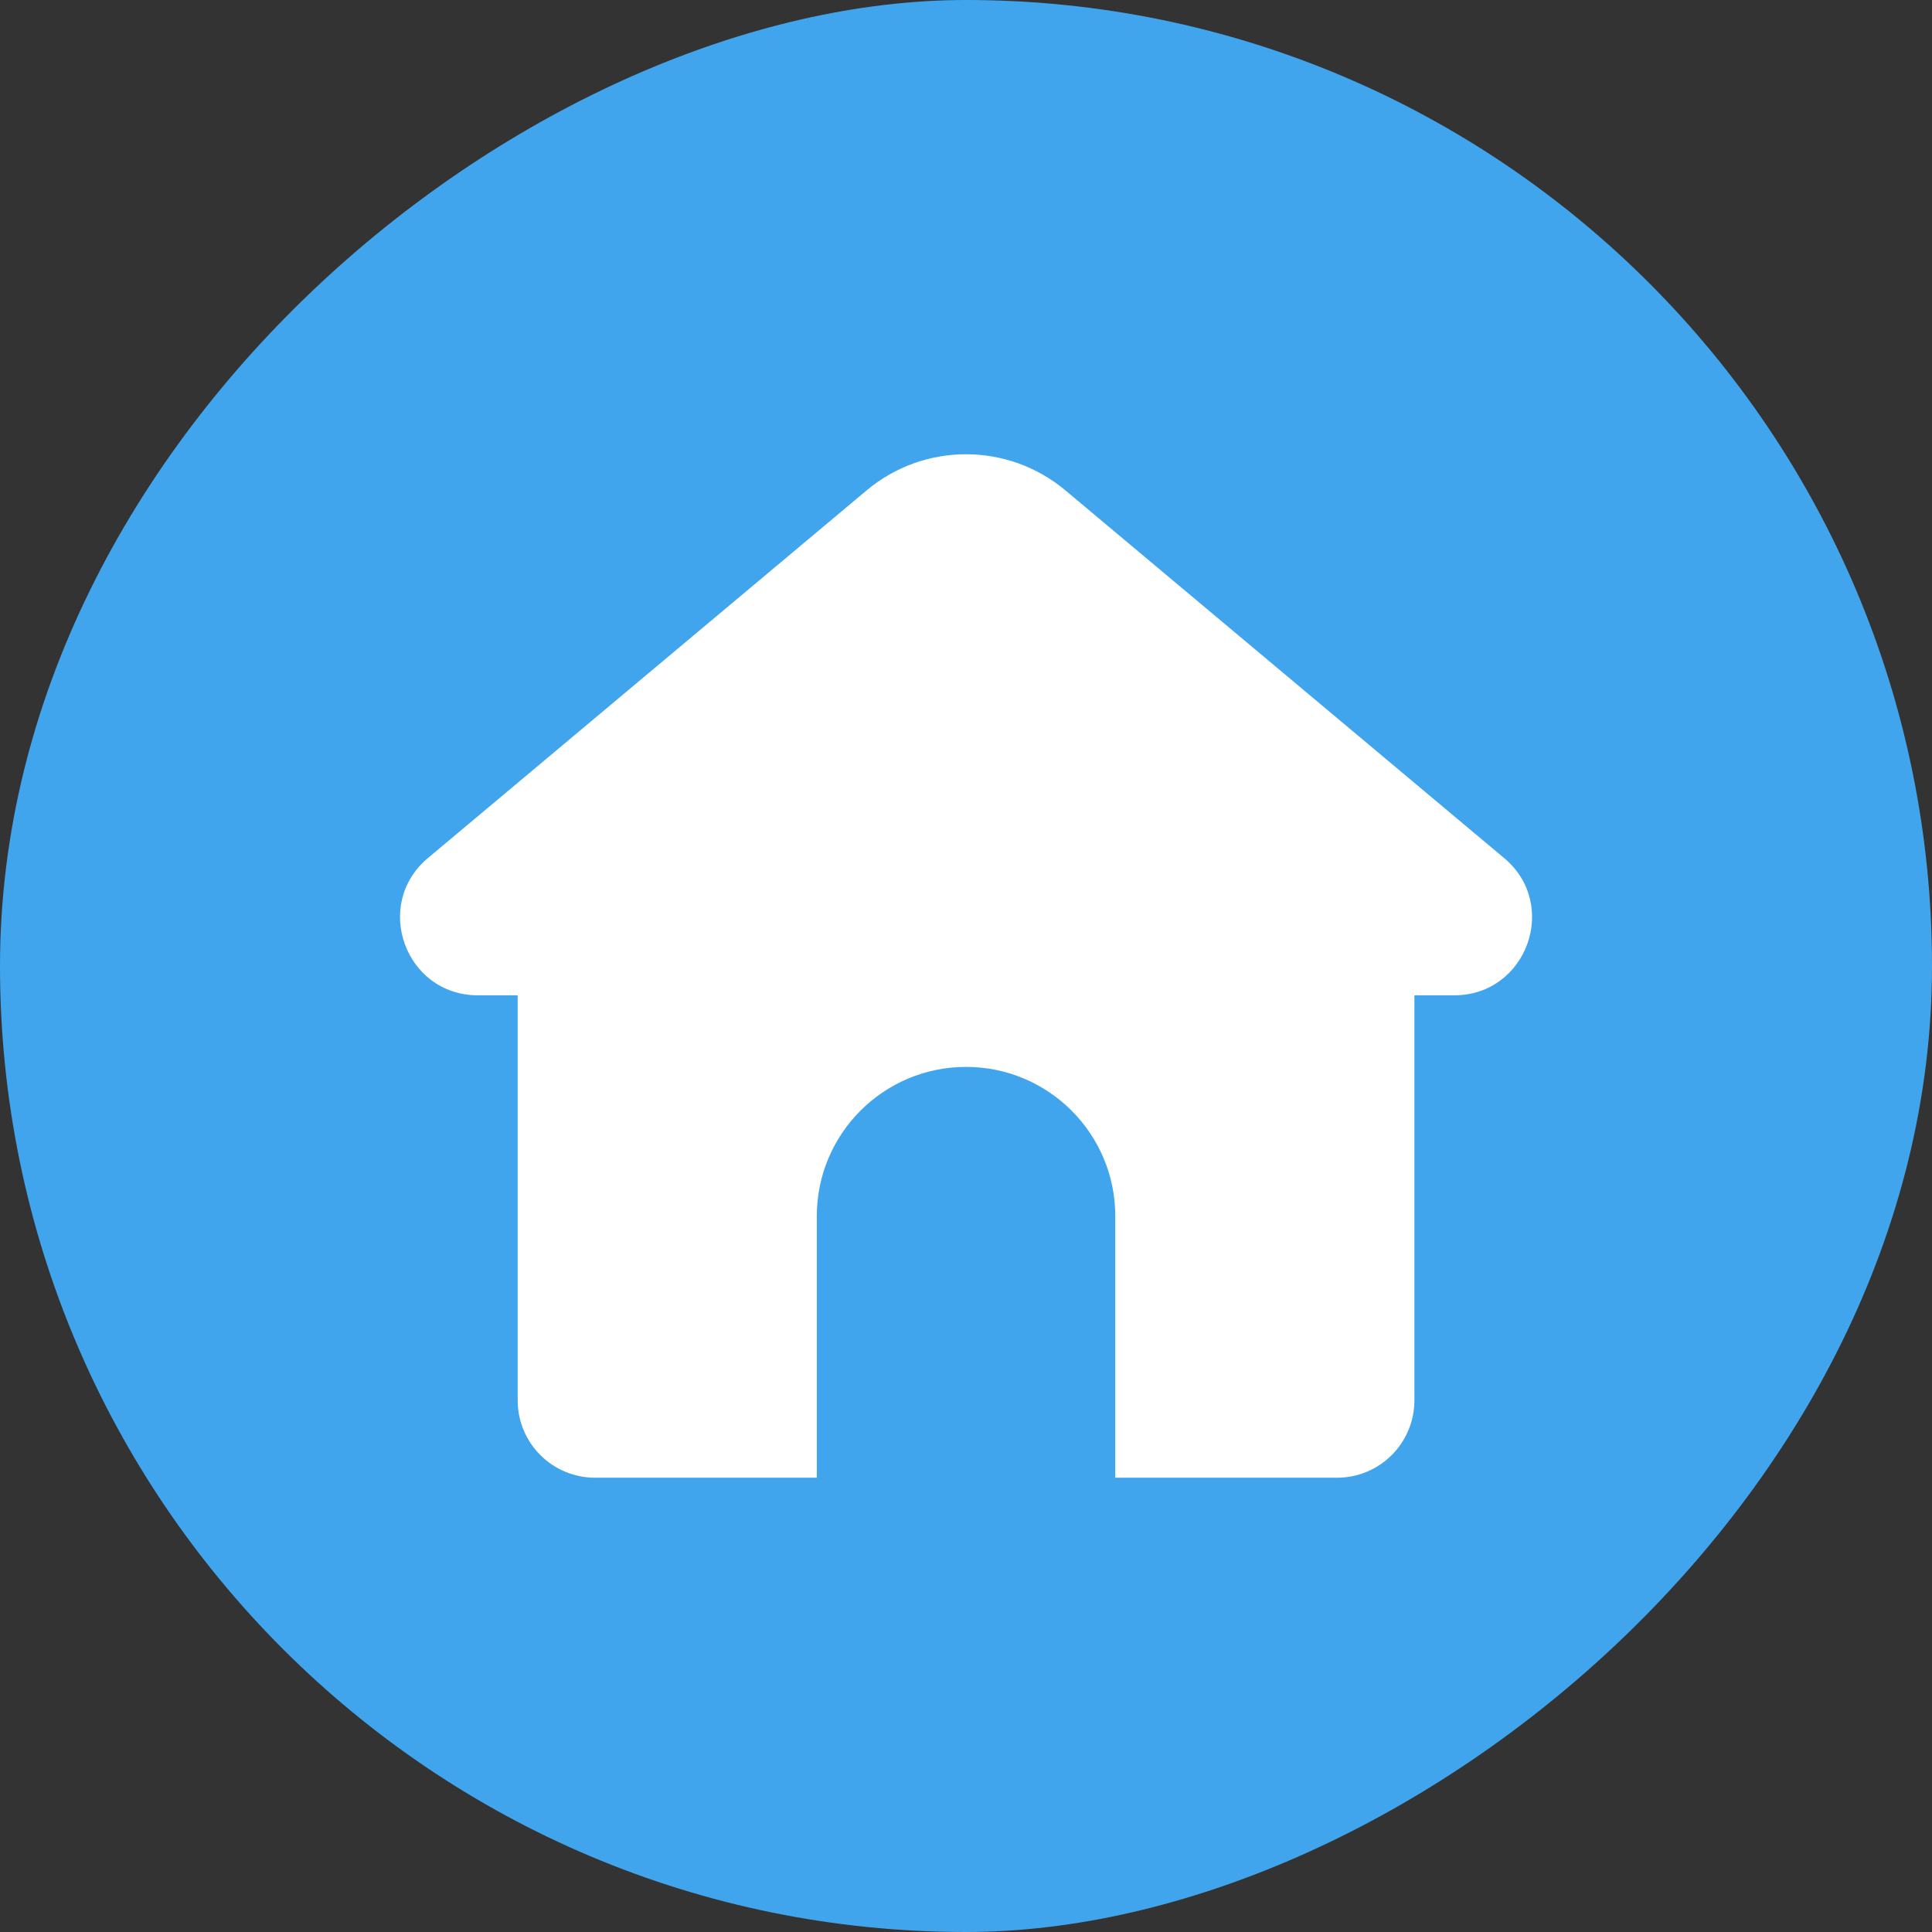
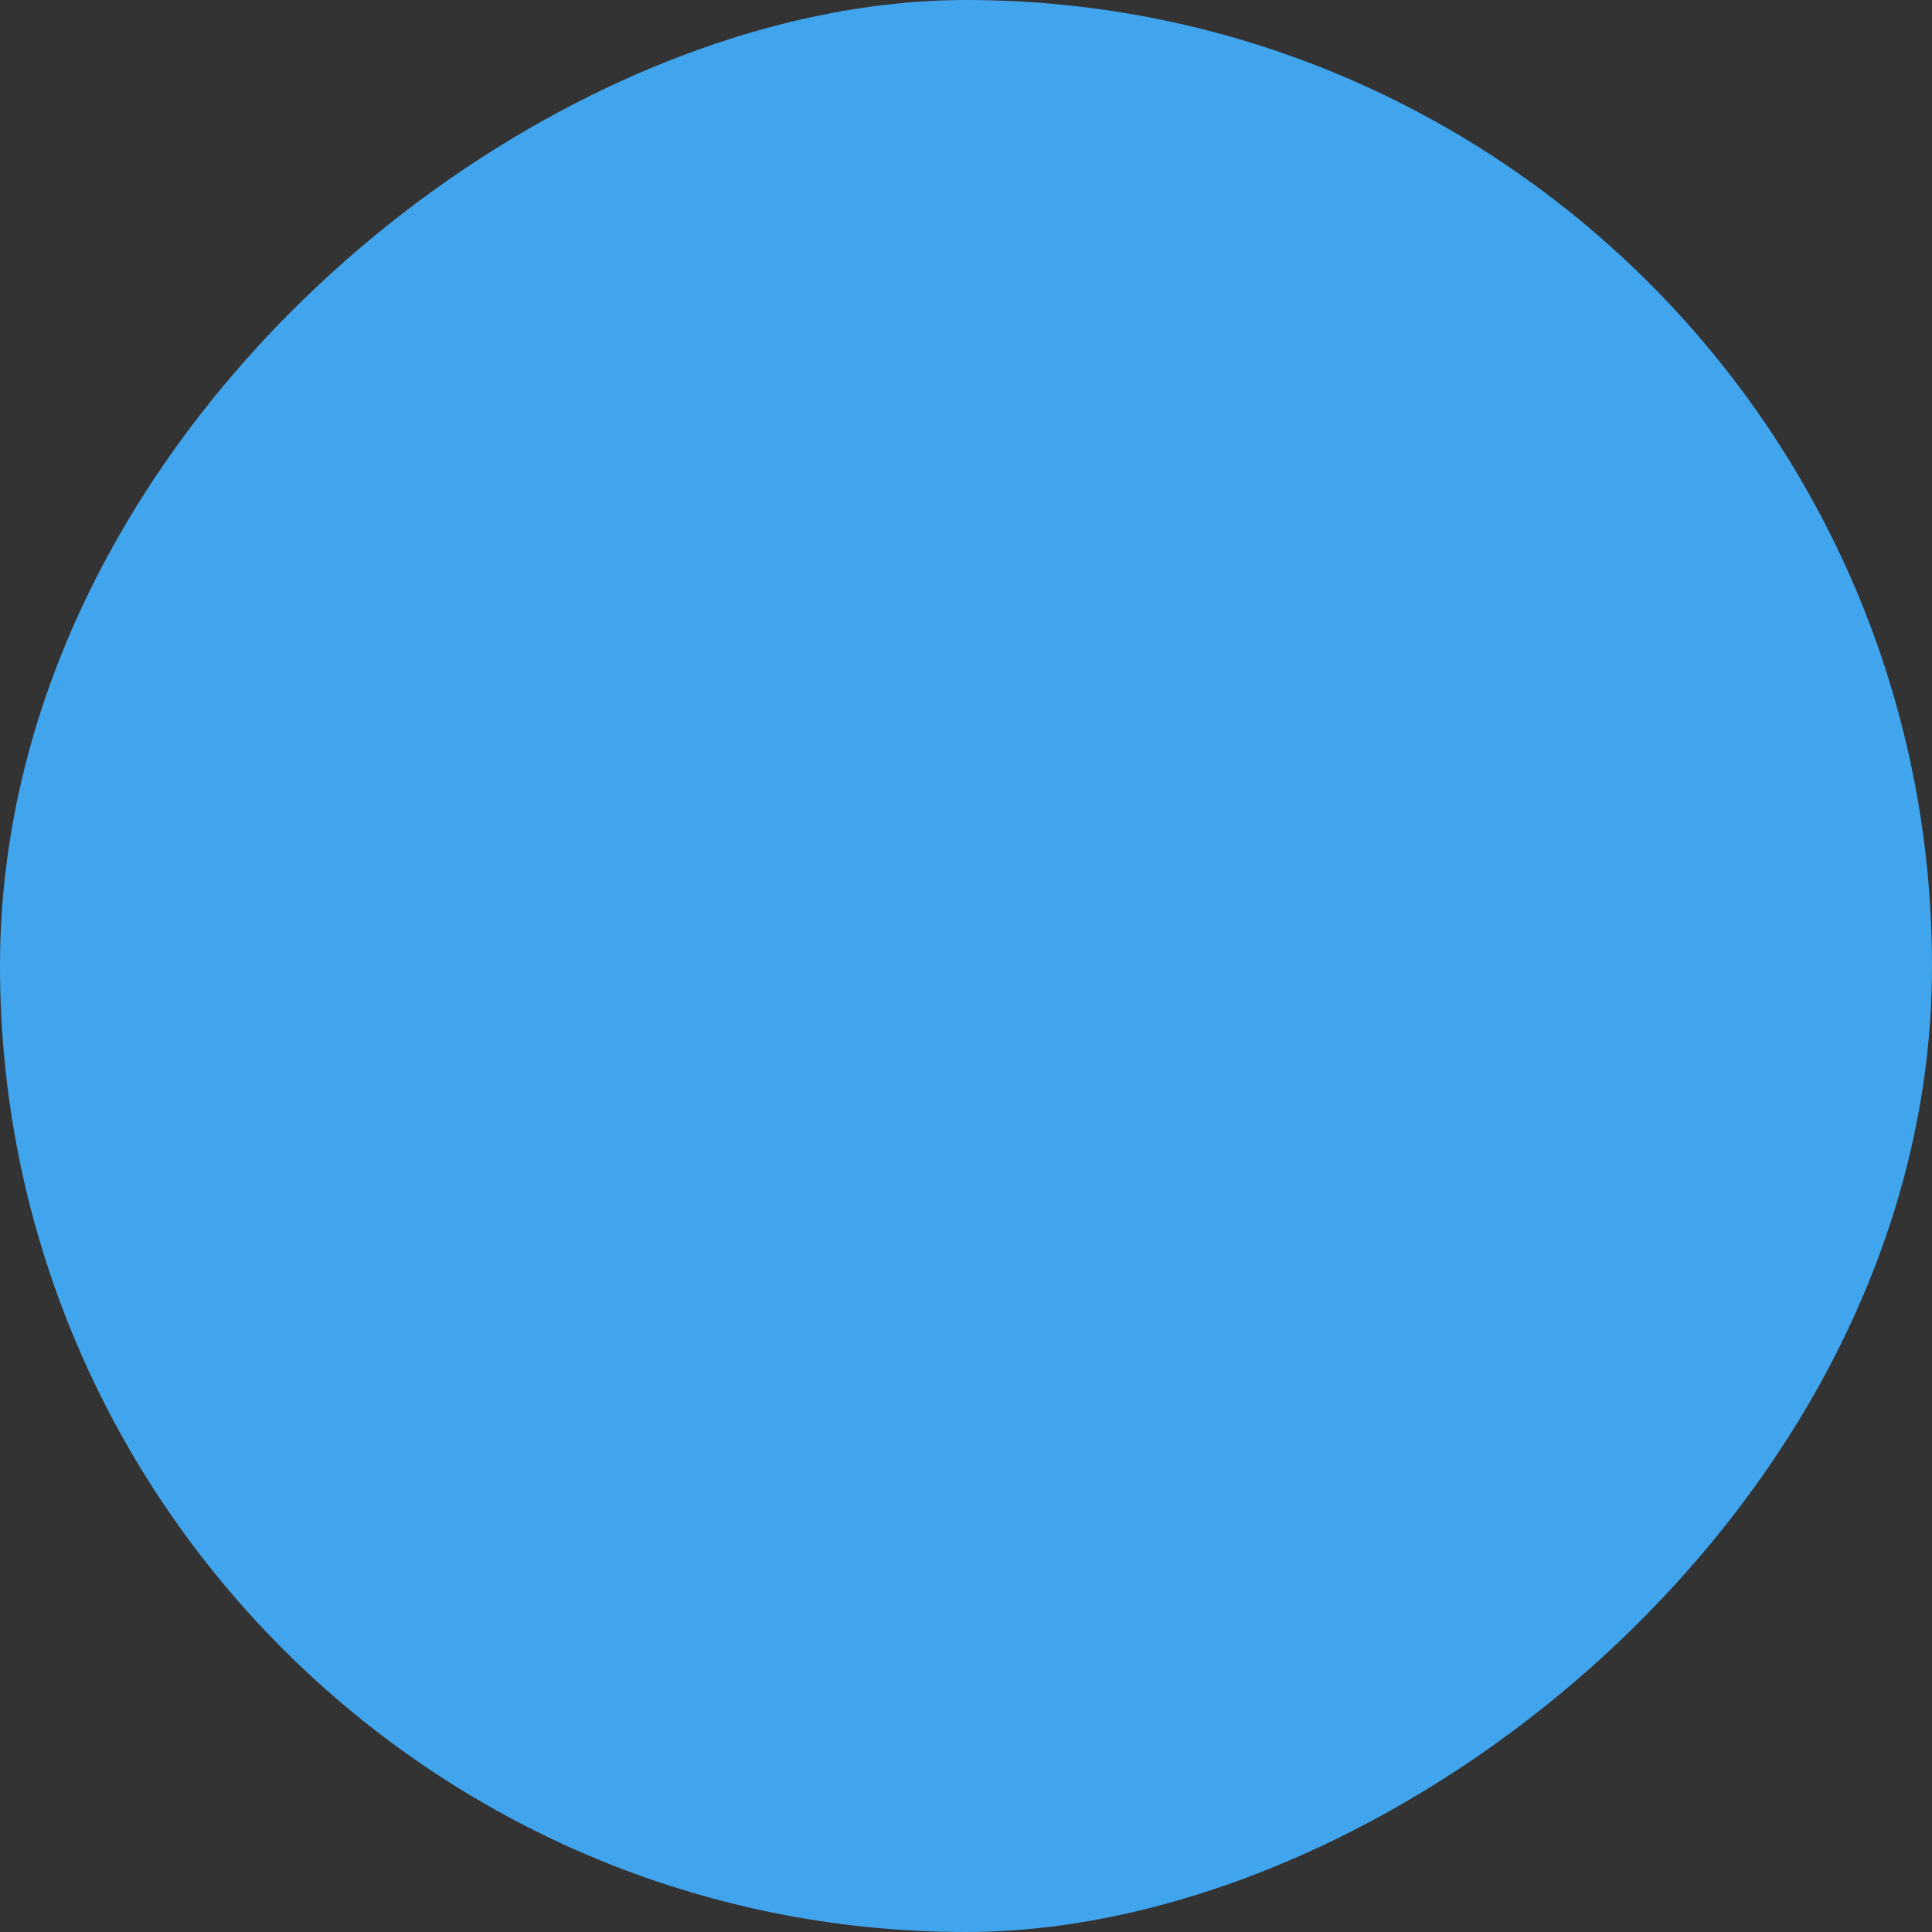
<svg xmlns="http://www.w3.org/2000/svg" id="Layer_2" height="512" viewBox="0 0 512 512" width="512" data-name="Layer 2">
  <rect x="0" y="0" width="512" height="512" fill="#333333" stroke="none" />
  <g id="InterfaceIcon">
    <g id="_01.Home" data-name="01.Home">
      <rect id="Background" fill="#41a5ee" height="512" rx="256" transform="matrix(0 1 -1 0 512 0)" width="512" />
-       <path id="_01.Home-2" d="m398.59 227.38-116.24-97.42c-15.24-12.77-37.45-12.77-52.69 0l-116.24 97.42c-14.75 12.36-6.01 36.39 13.23 36.39h10.54v107.33c0 11.33 9.18 20.51 20.51 20.51h58.76v-69.32c0-21.84 17.71-39.55 39.55-39.55 21.84 0 39.55 17.71 39.55 39.55v69.32h58.76c11.33 0 20.51-9.18 20.51-20.51v-107.33h10.54c19.24 0 27.98-24.03 13.23-36.39z" fill="#fff" data-name="01.Home" />
    </g>
  </g>
</svg>